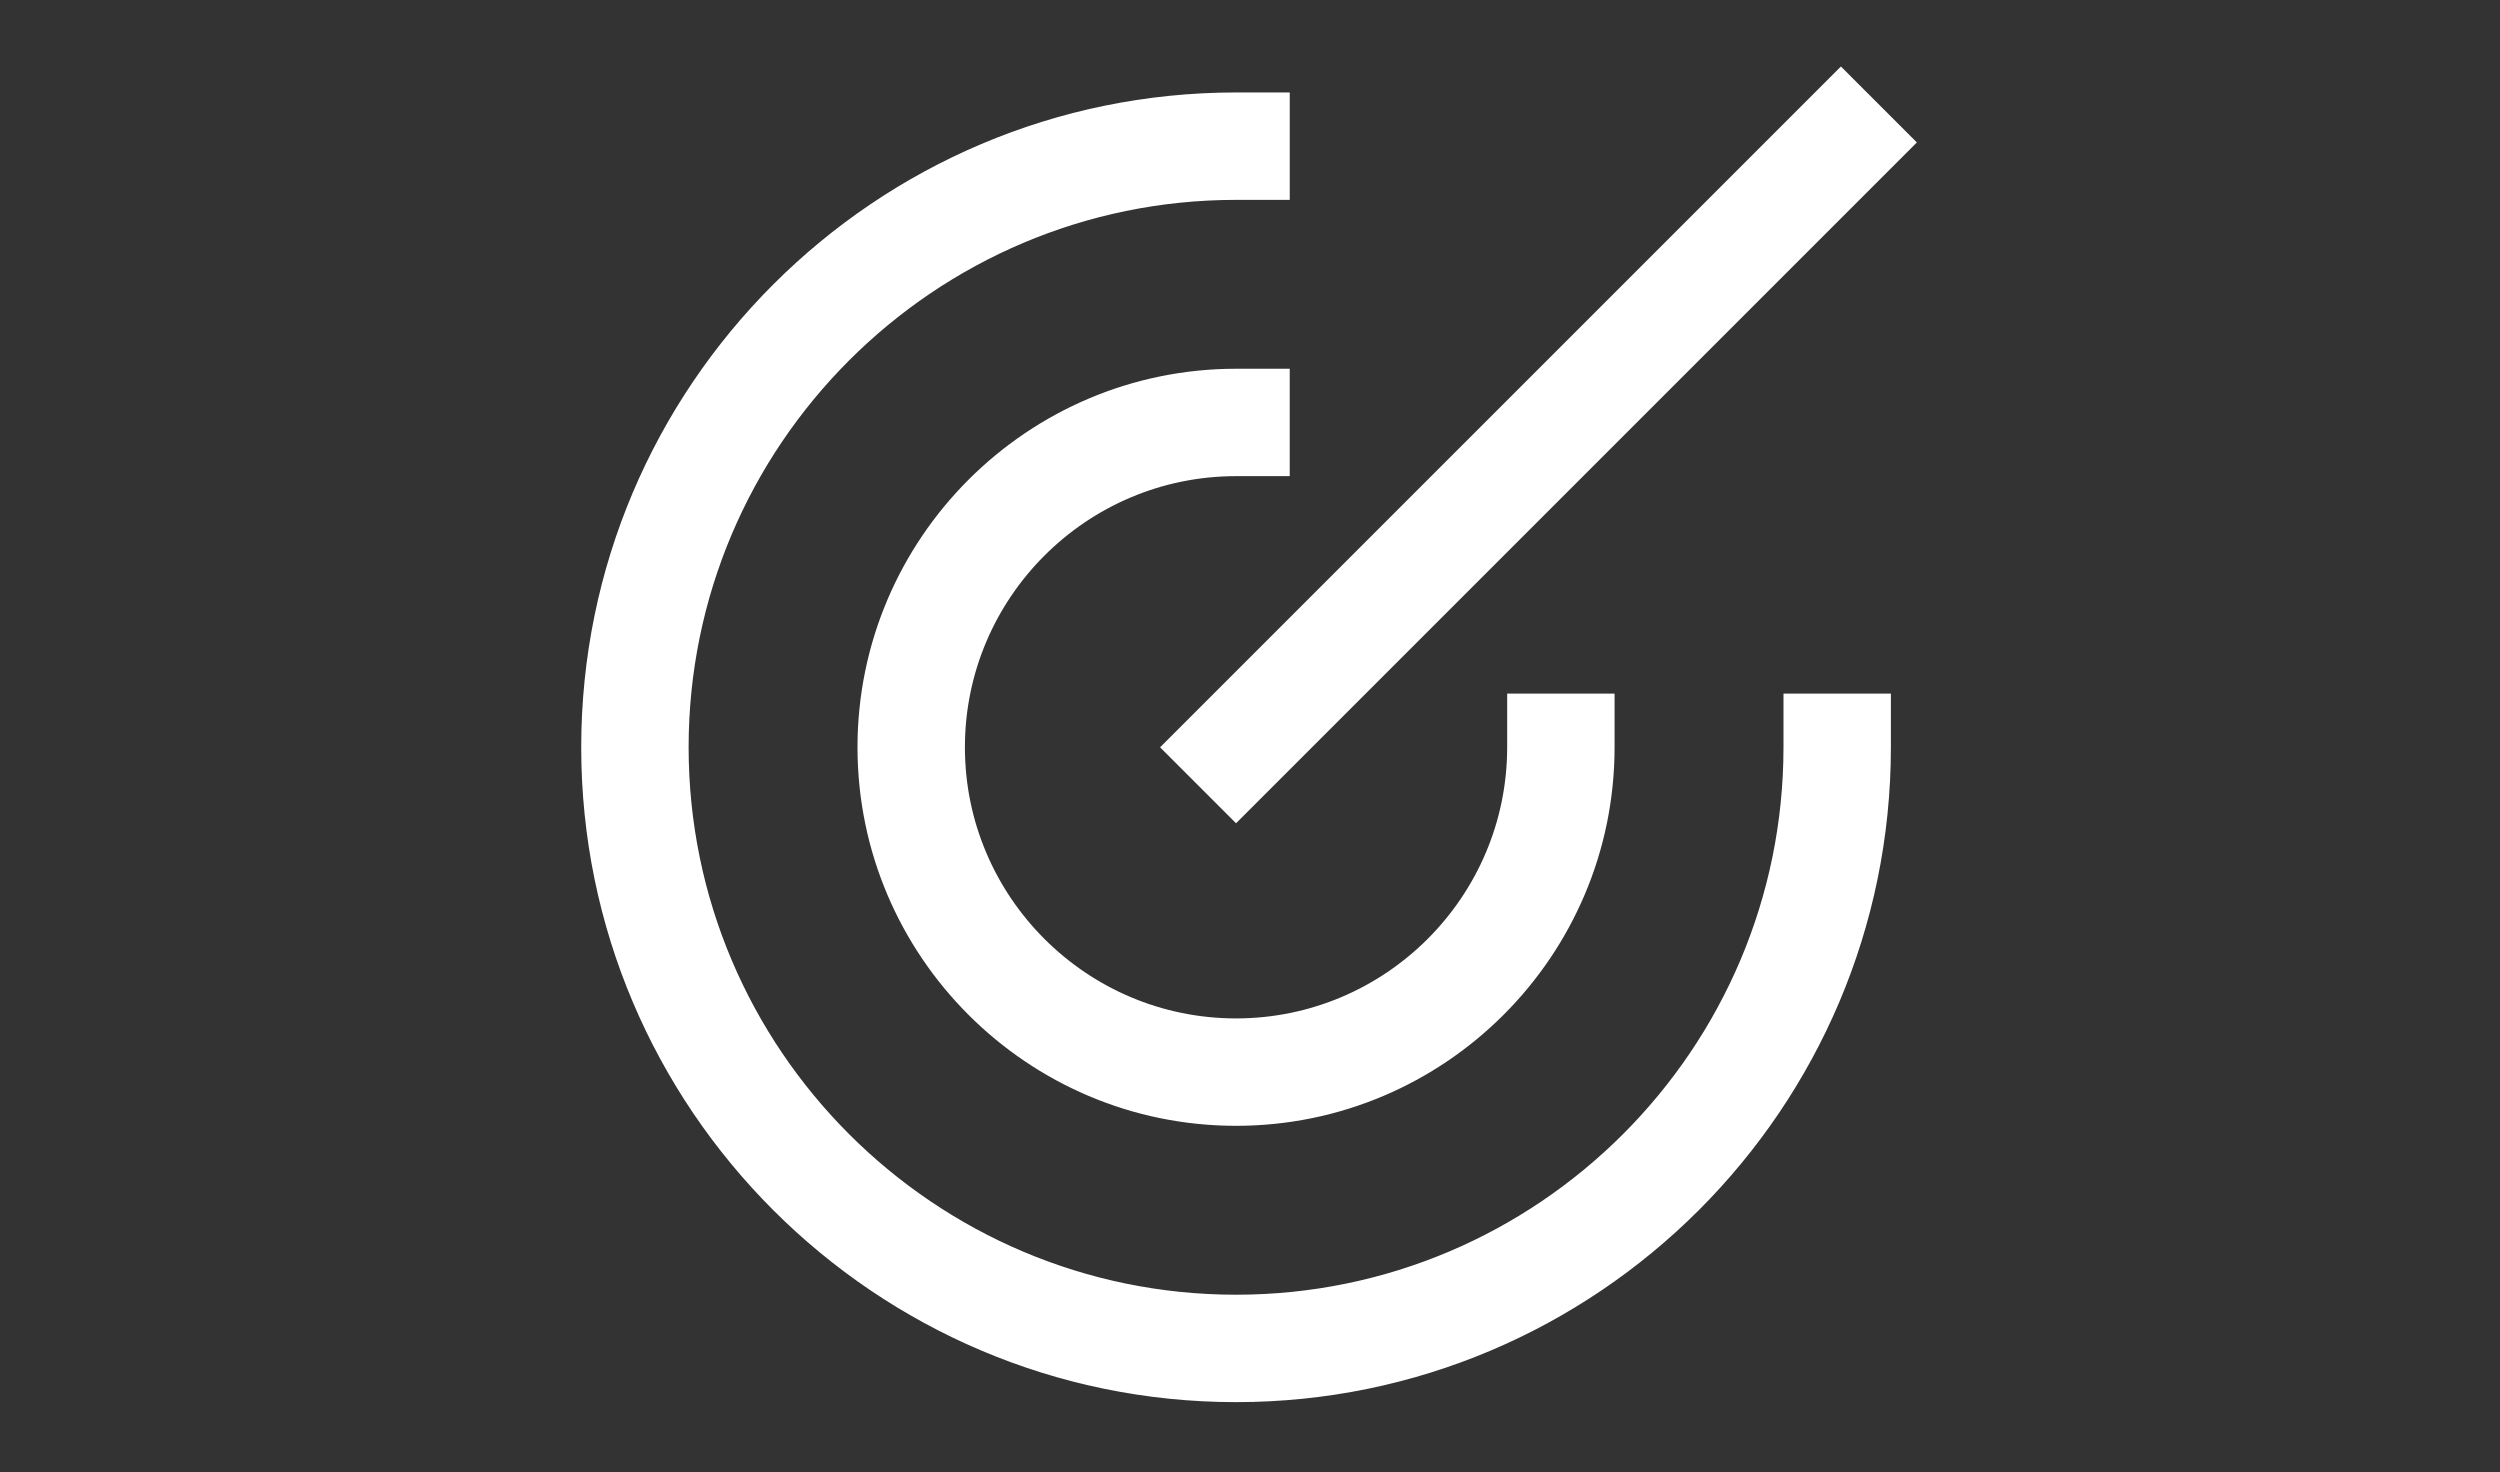
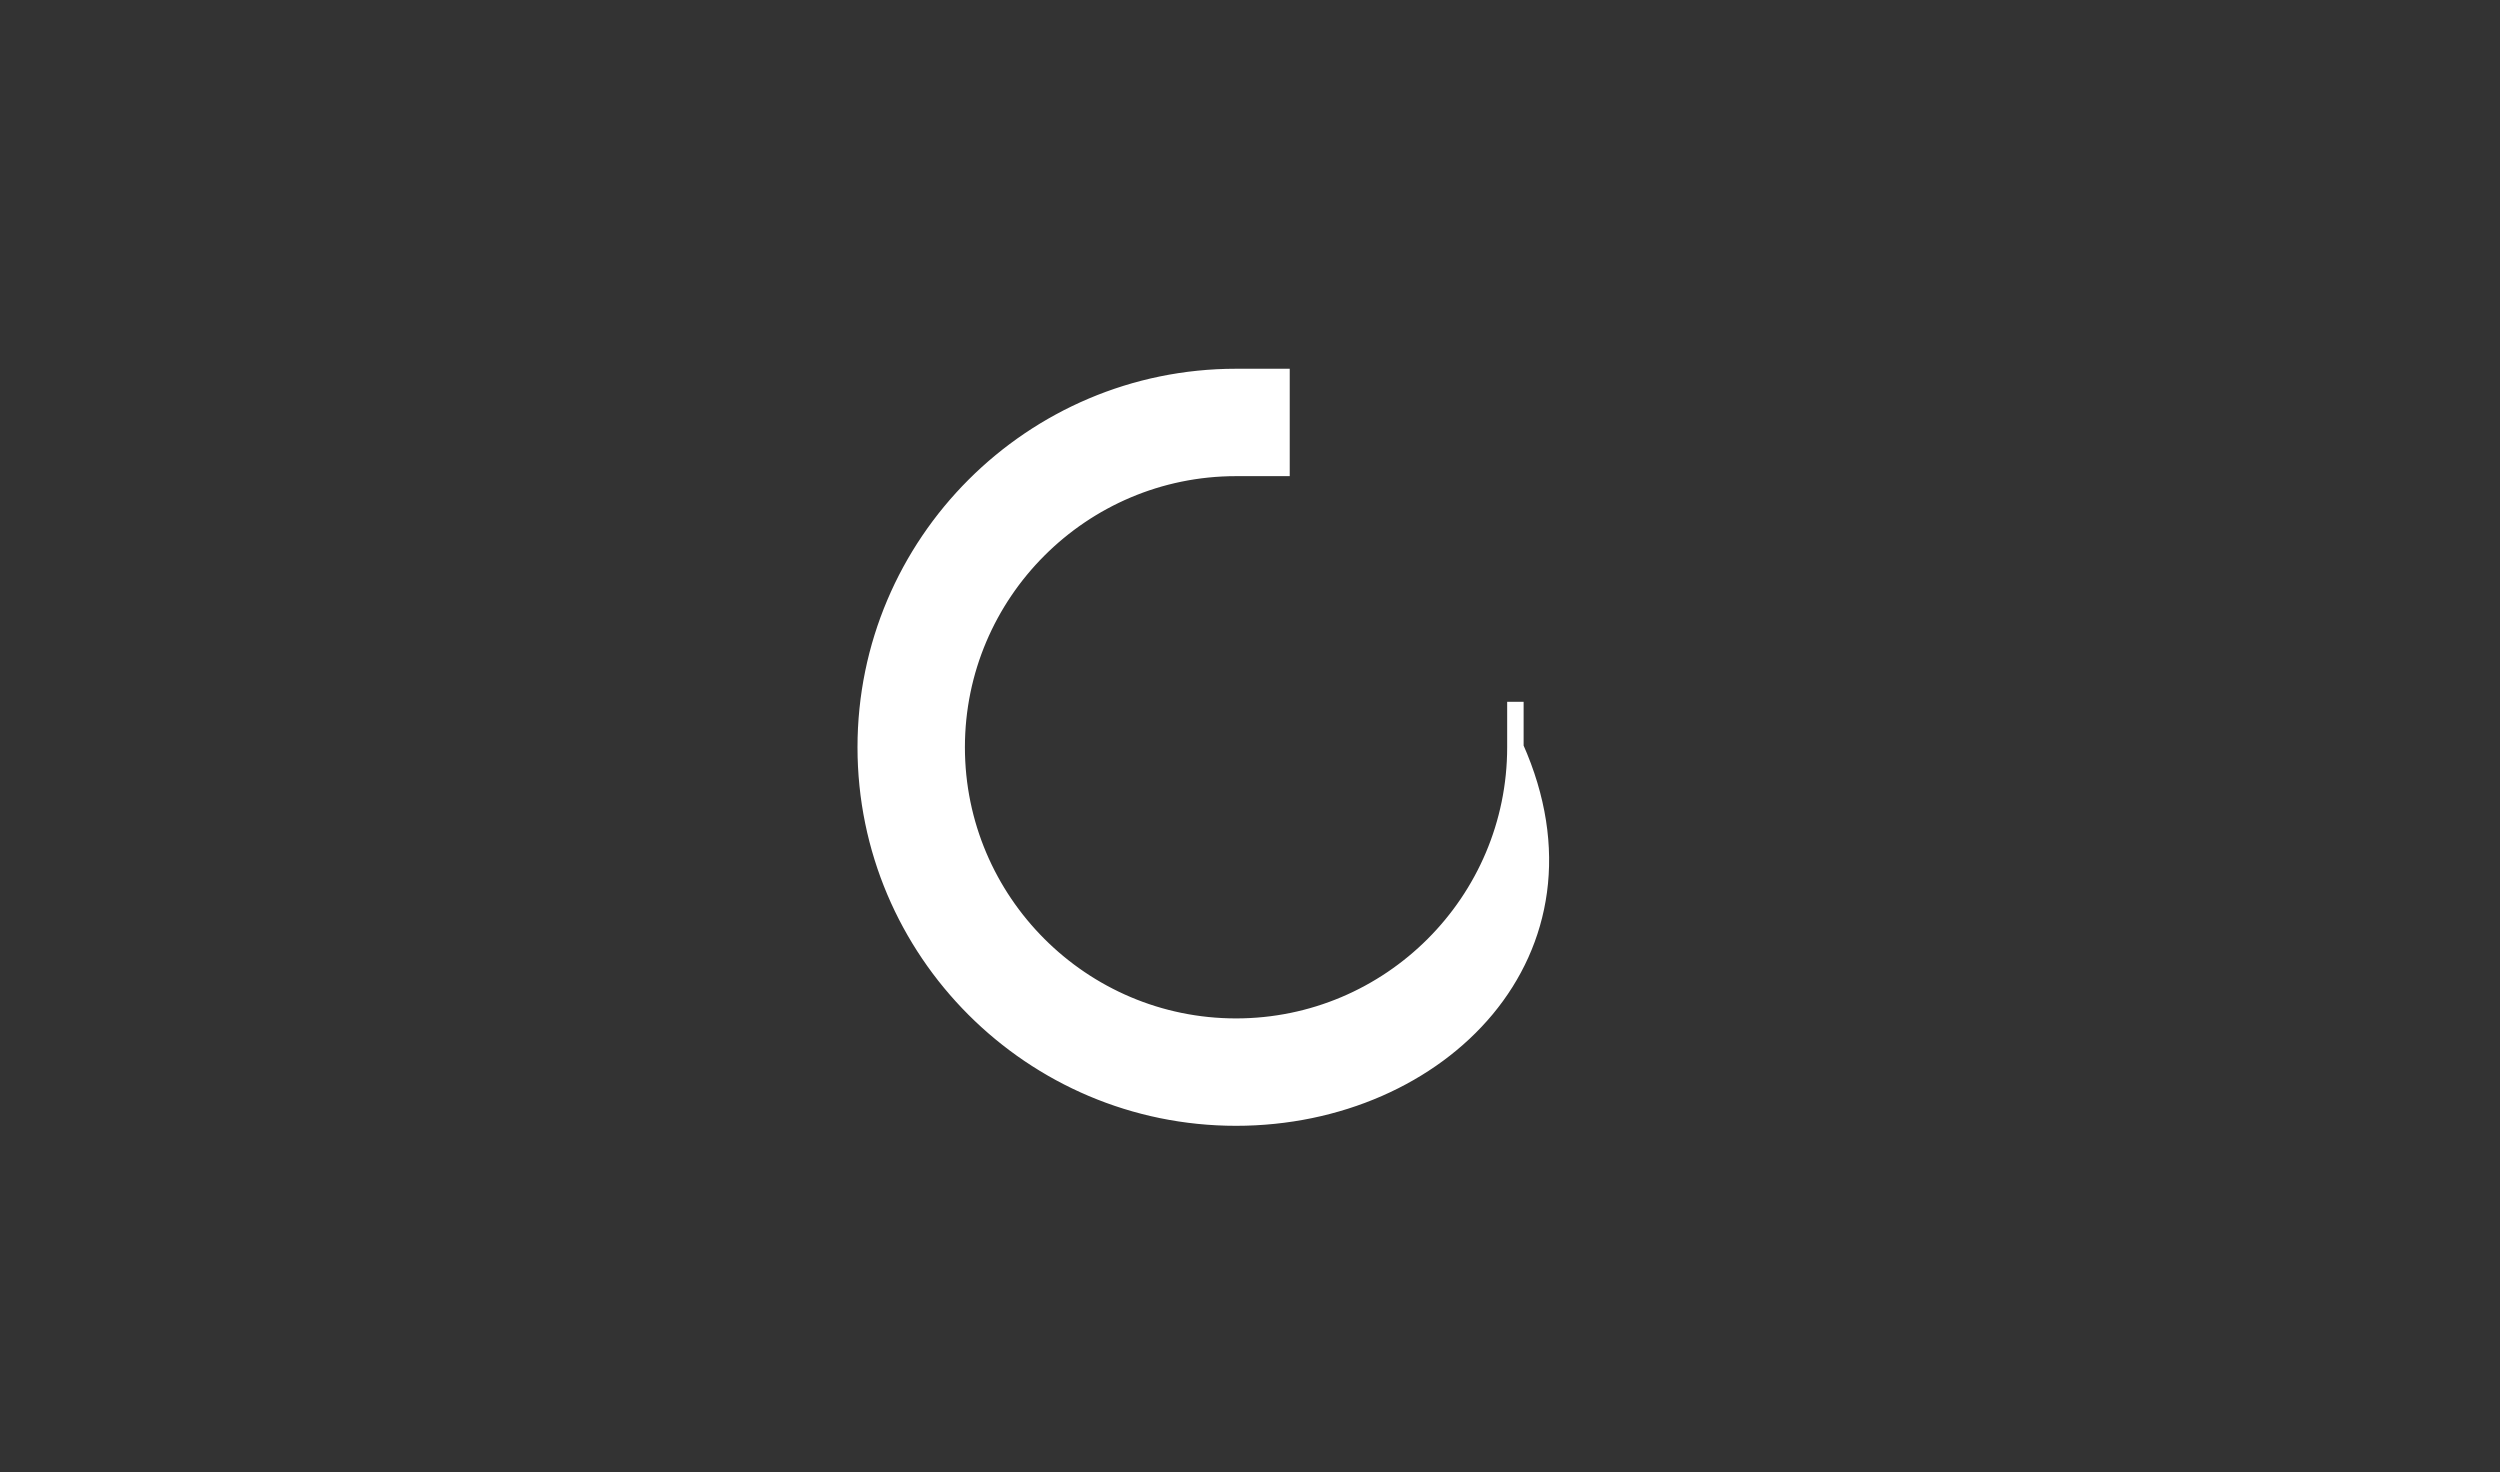
<svg xmlns="http://www.w3.org/2000/svg" width="304" height="179" viewBox="0 0 304 179" fill="none">
  <rect x="0" y="0" width="304" height="179" fill="#333333" stroke="none" />
-   <path d="M150.302 135.899C125.473 135.899 105.272 115.699 105.272 90.869C105.272 66.04 125.473 45.84 150.302 45.84H155.831V56.9H150.302C131.57 56.9 116.333 72.14 116.333 90.869C116.333 109.599 131.573 124.839 150.302 124.839C169.032 124.839 184.272 109.599 184.272 90.869V85.34H195.332V90.869C195.332 115.699 175.132 135.899 150.302 135.899Z" fill="white" stroke="white" stroke-width="2" />
-   <path d="M150.304 169.499C106.949 169.499 71.676 134.226 71.676 90.871C71.676 47.516 106.949 12.243 150.304 12.243H155.833V23.304H150.304C113.047 23.304 82.736 53.614 82.736 90.871C82.736 128.128 113.047 158.438 150.304 158.438C187.562 158.438 217.872 128.128 217.872 90.871V85.342H228.932V90.871C228.932 134.226 193.659 169.499 150.304 169.499Z" fill="white" stroke="white" stroke-width="2" />
-   <path d="M223.854 9.501L142.481 90.873L150.302 98.694L231.675 17.322L223.854 9.501Z" fill="white" stroke="white" stroke-width="2" />
+   <path d="M150.302 135.899C125.473 135.899 105.272 115.699 105.272 90.869C105.272 66.04 125.473 45.84 150.302 45.84H155.831V56.9H150.302C131.57 56.9 116.333 72.14 116.333 90.869C116.333 109.599 131.573 124.839 150.302 124.839C169.032 124.839 184.272 109.599 184.272 90.869V85.34V90.869C195.332 115.699 175.132 135.899 150.302 135.899Z" fill="white" stroke="white" stroke-width="2" />
</svg>